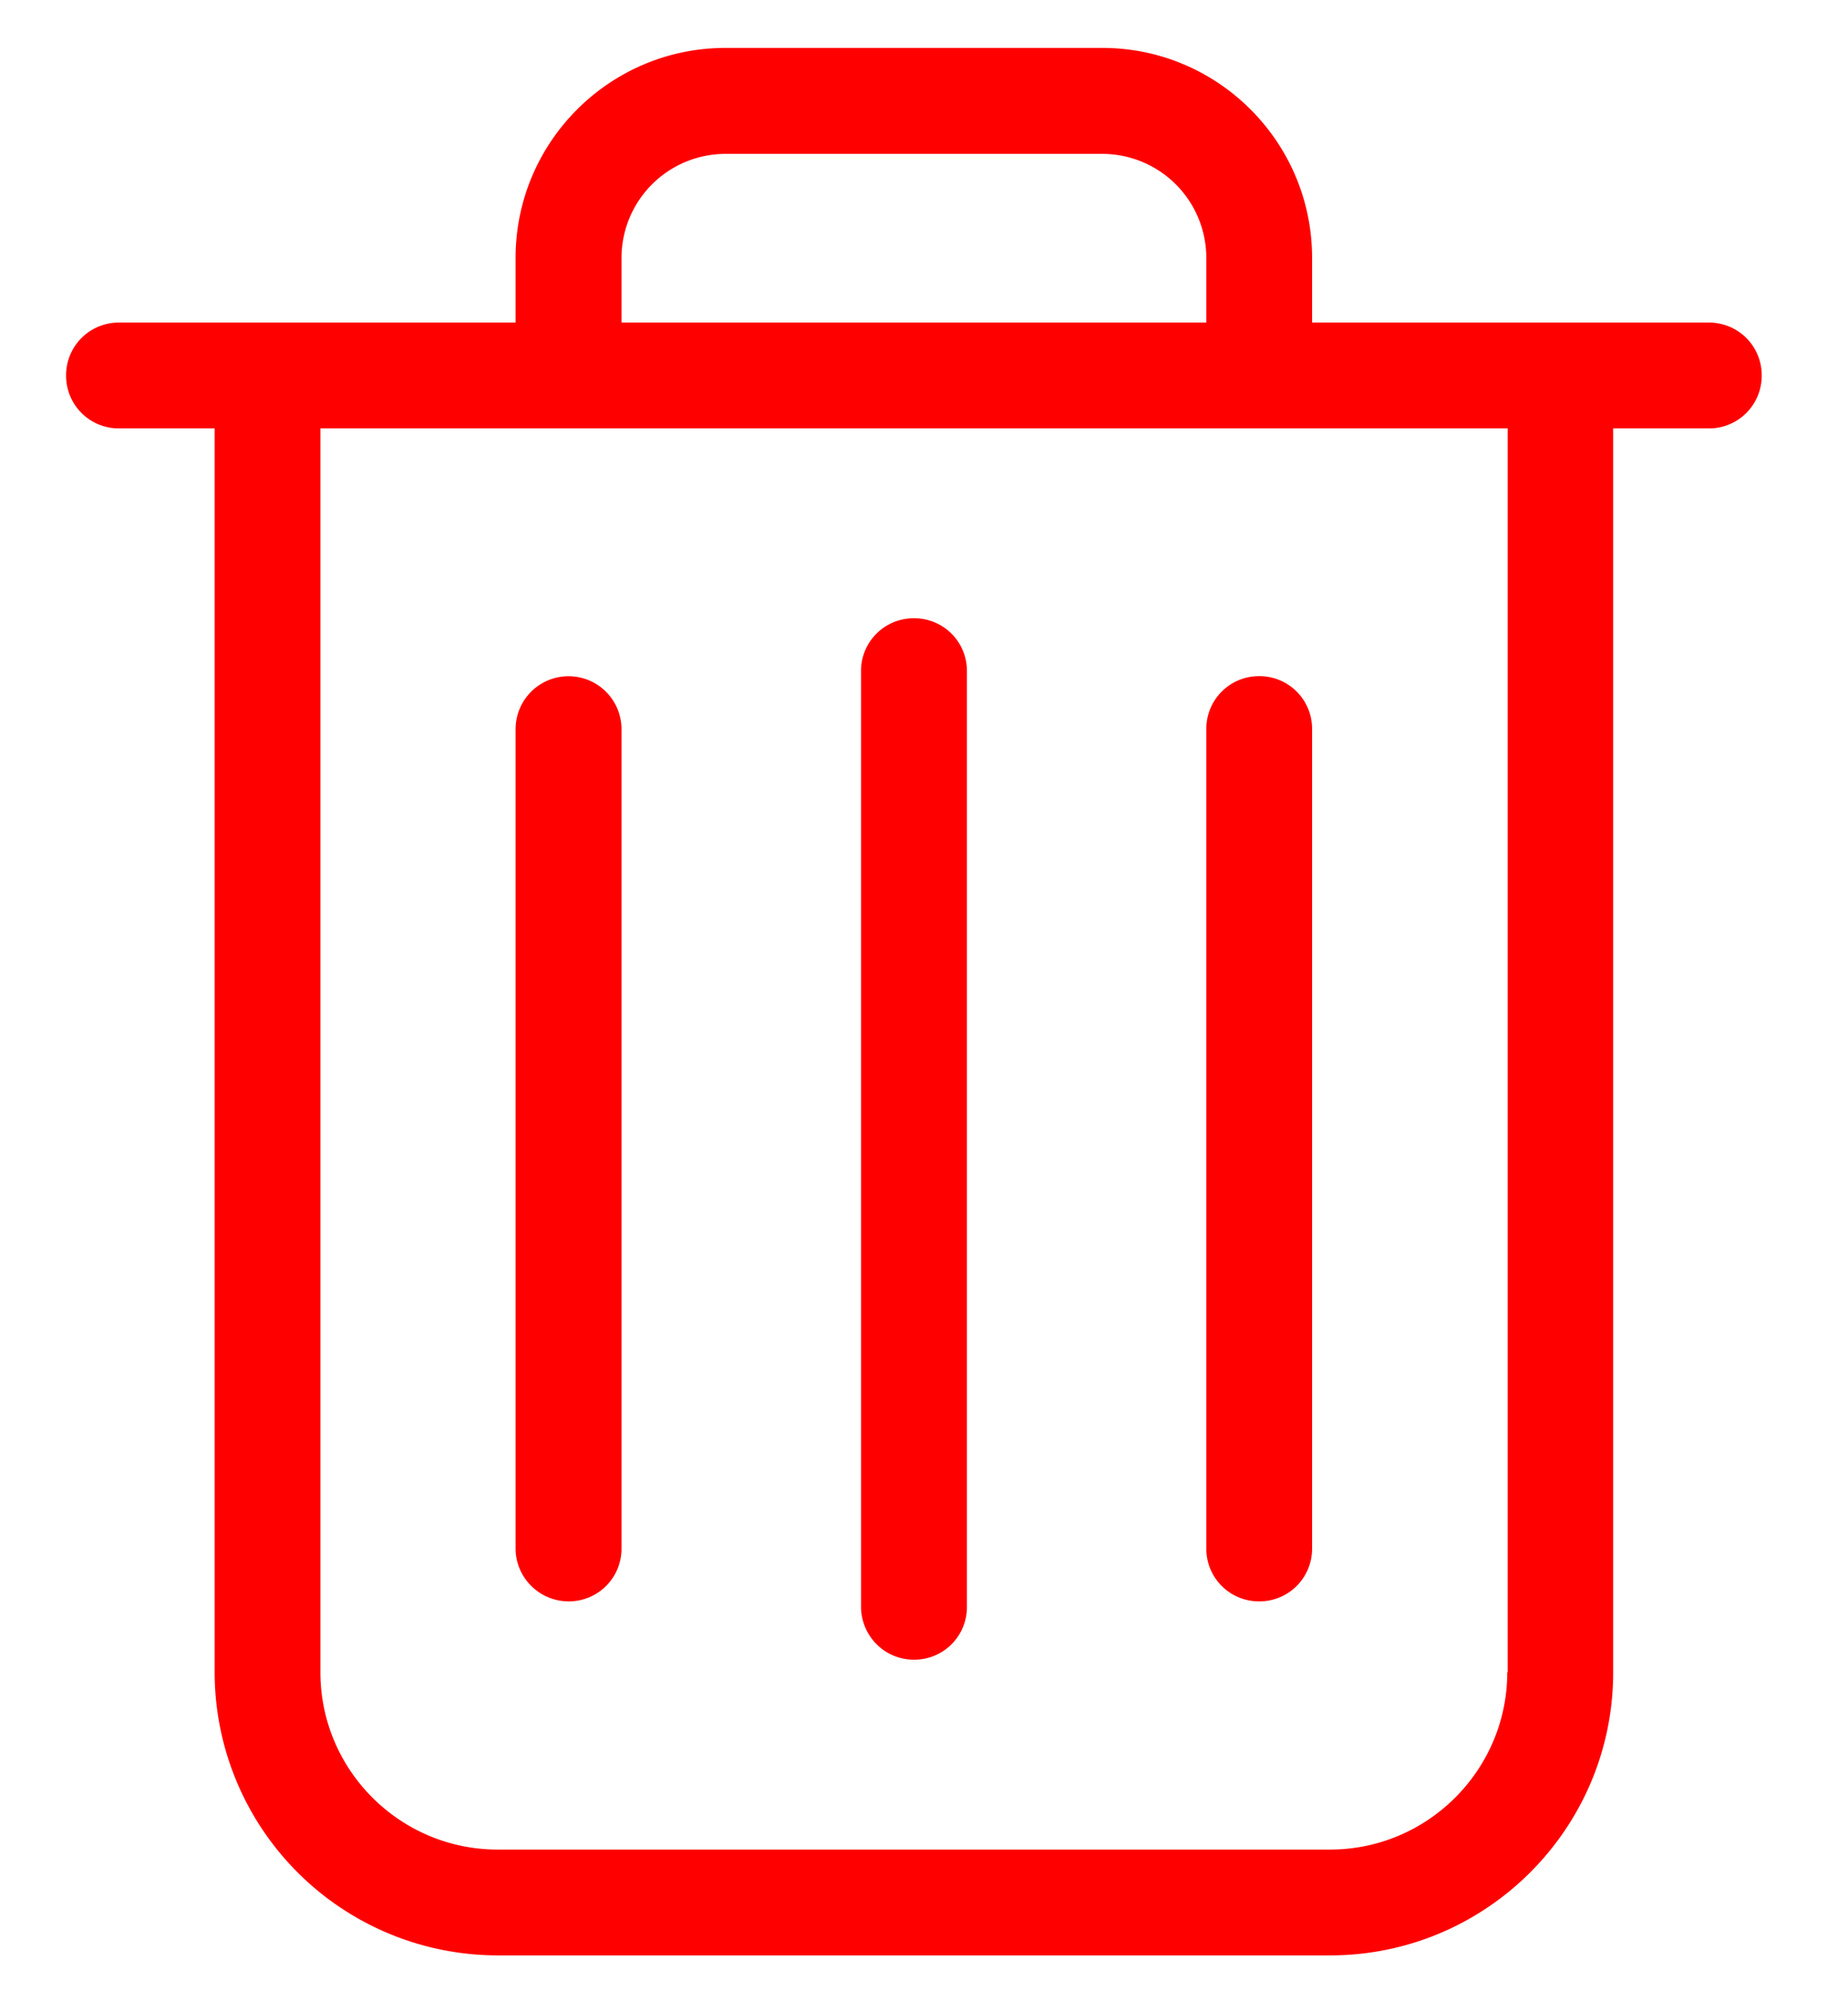
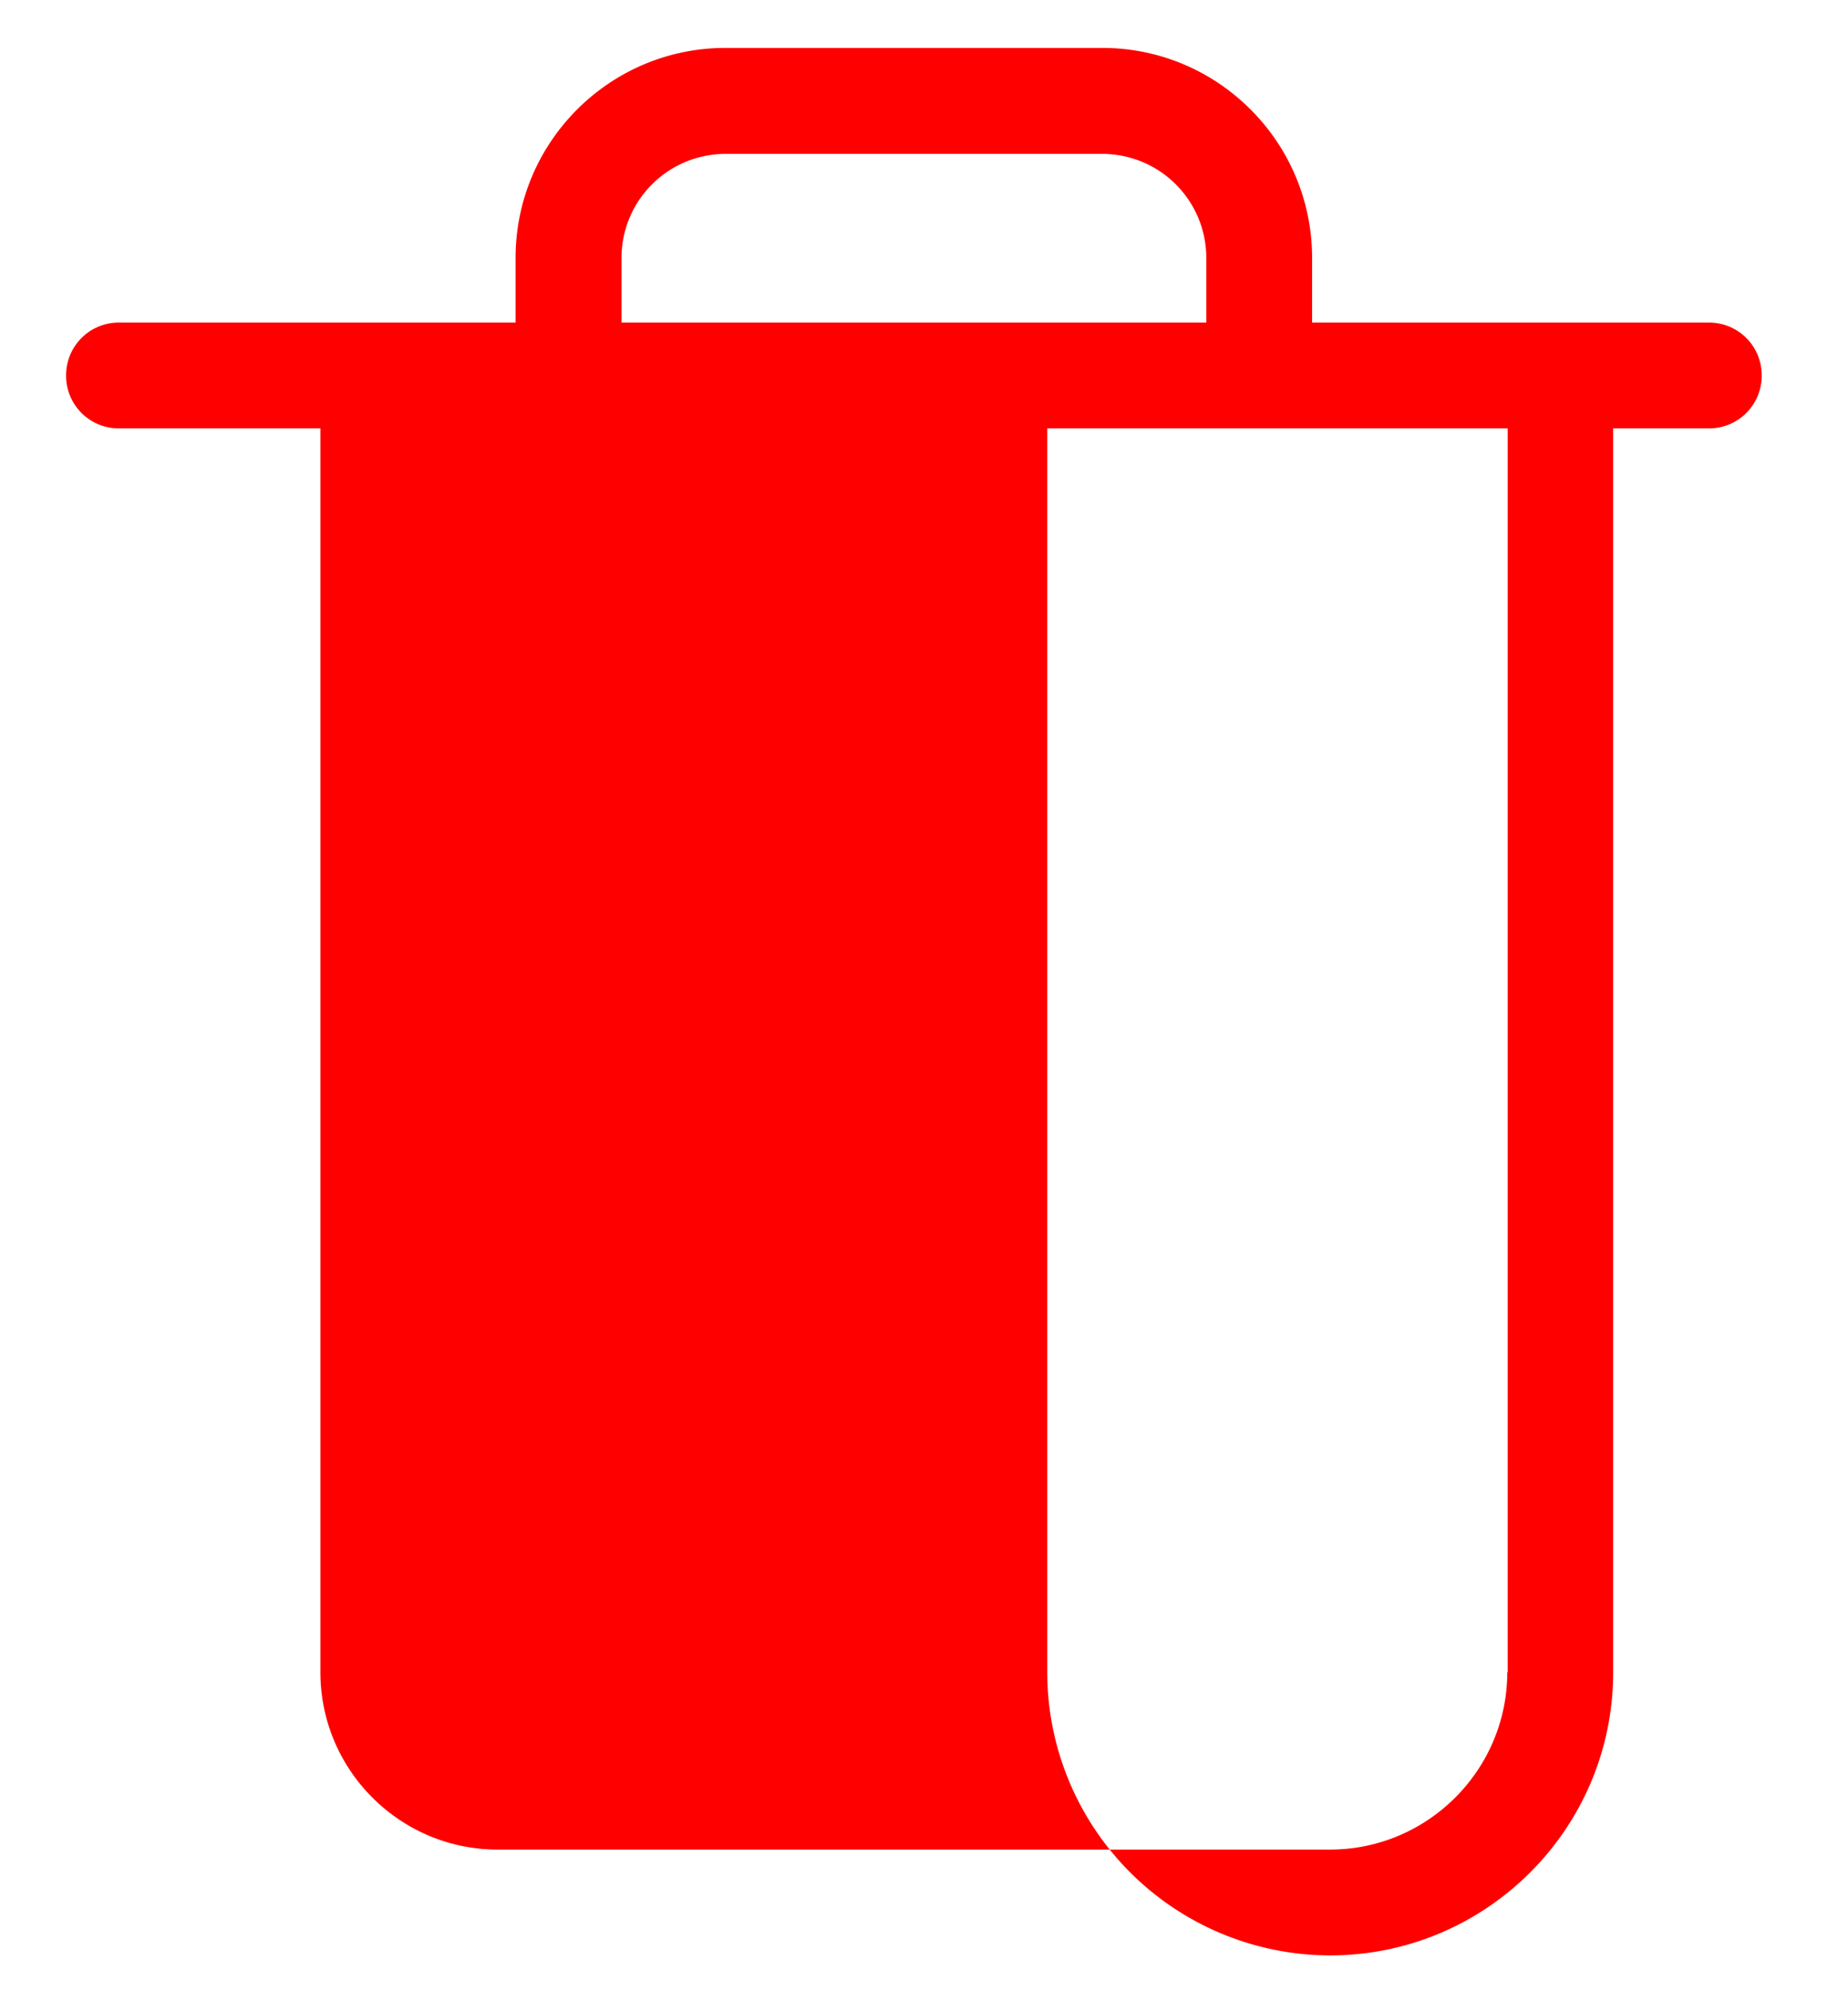
<svg xmlns="http://www.w3.org/2000/svg" width="13" height="14" viewBox="0 0 13 14">
  <g>
    <g>
-       <path fill="red" d="M12.02 2.268a.37.37 0 0 1 .373.372.37.37 0 0 1-.373.372h-.672v8.746c0 1.098-.893 1.99-1.991 1.99H3.5a1.992 1.992 0 0 1-1.99-1.99V3.012H.837a.37.37 0 0 1-.372-.372.37.37 0 0 1 .372-.372h2.79v-.455c0-.814.662-1.476 1.476-1.476h2.652c.813 0 1.475.662 1.475 1.476v.455zm-7.648 0h4.114v-.455a.732.732 0 0 0-.731-.731H5.103a.732.732 0 0 0-.731.73zm6.234 9.49V3.012H2.254v8.746c0 .687.56 1.246 1.246 1.246h5.857c.686 0 1.246-.56 1.246-1.246z" />
+       <path fill="red" d="M12.02 2.268a.37.37 0 0 1 .373.372.37.37 0 0 1-.373.372h-.672v8.746c0 1.098-.893 1.99-1.991 1.99a1.992 1.992 0 0 1-1.99-1.99V3.012H.837a.37.37 0 0 1-.372-.372.37.37 0 0 1 .372-.372h2.79v-.455c0-.814.662-1.476 1.476-1.476h2.652c.813 0 1.475.662 1.475 1.476v.455zm-7.648 0h4.114v-.455a.732.732 0 0 0-.731-.731H5.103a.732.732 0 0 0-.731.73zm6.234 9.49V3.012H2.254v8.746c0 .687.56 1.246 1.246 1.246h5.857c.686 0 1.246-.56 1.246-1.246z" />
    </g>
    <g>
      <path fill="red" d="M6.429 11.669a.37.37 0 0 0 .373-.372V4.719a.37.37 0 0 0-.373-.372.37.37 0 0 0-.372.372v6.576c0 .206.165.374.372.374z" />
    </g>
    <g>
      <path fill="red" d="M4 11.259a.37.37 0 0 0 .372-.372v-5.76a.372.372 0 1 0-.745 0v5.76c0 .206.169.372.373.372z" />
    </g>
    <g>
-       <path fill="red" d="M8.858 11.259a.37.37 0 0 0 .372-.372v-5.76a.37.37 0 0 0-.372-.373.37.37 0 0 0-.372.373v5.76a.37.37 0 0 0 .372.372z" />
-     </g>
+       </g>
  </g>
</svg>